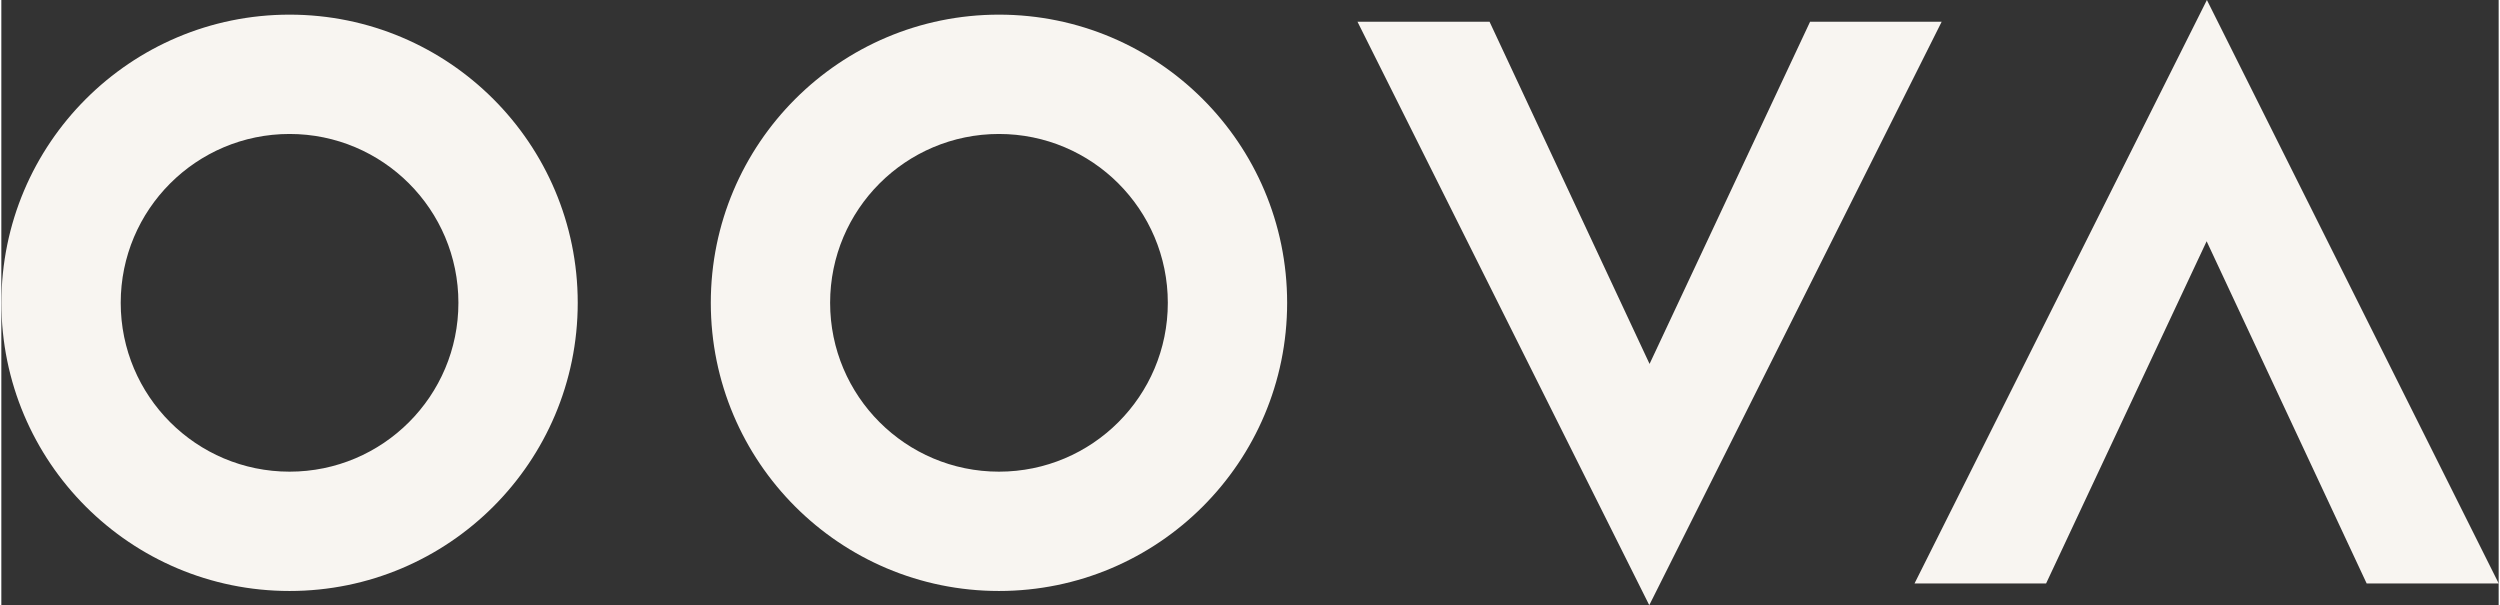
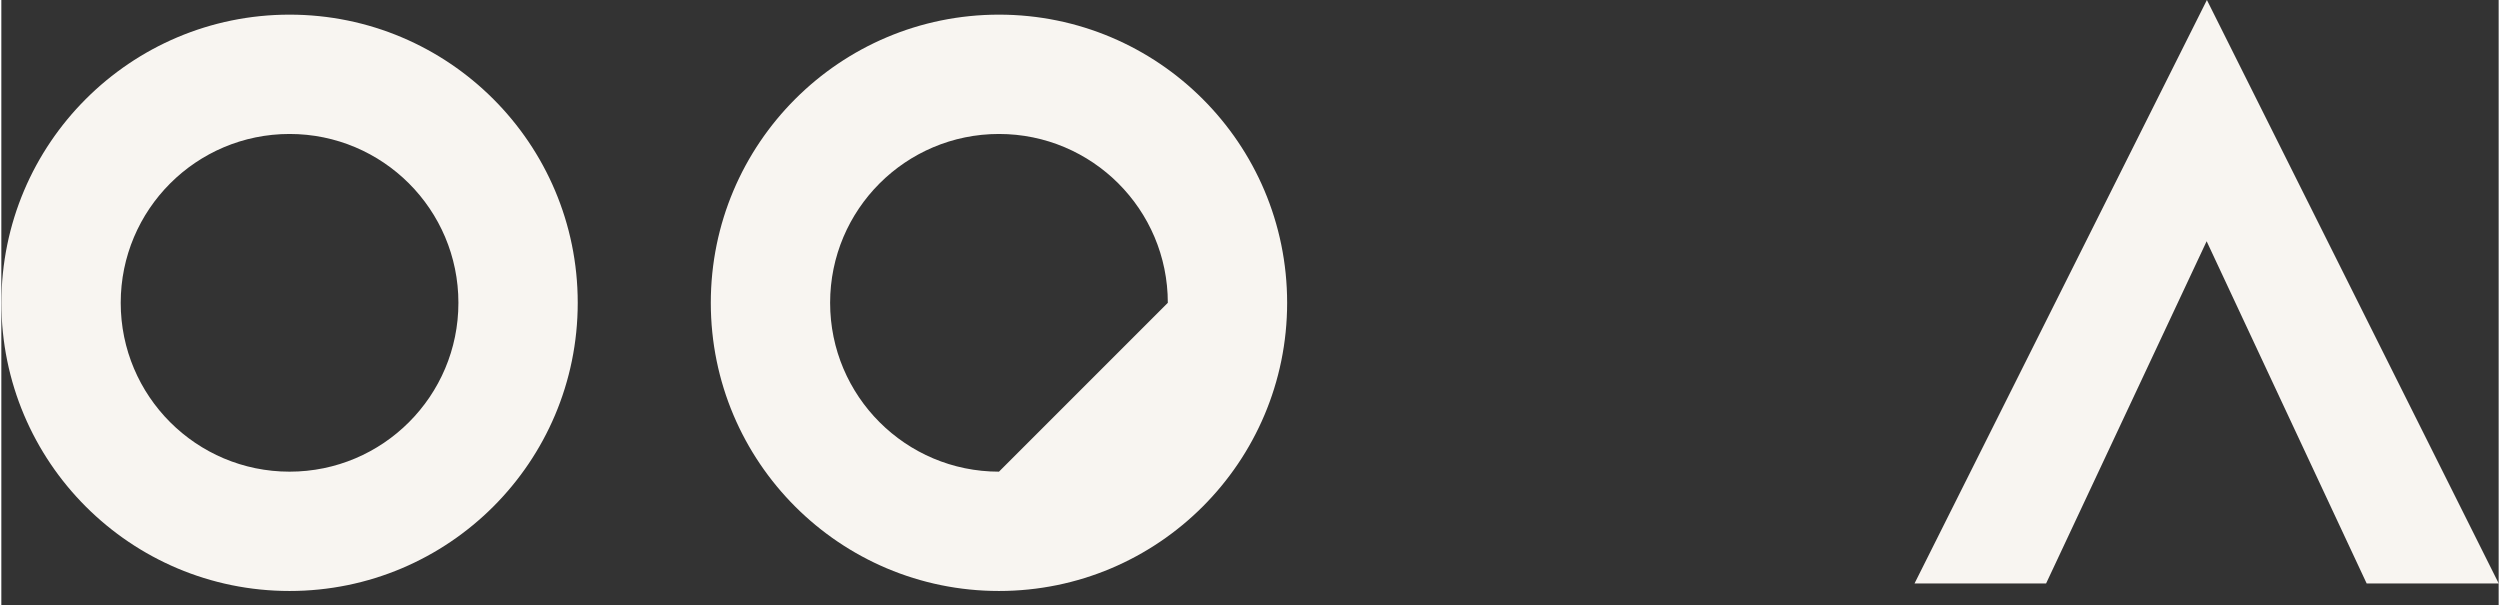
<svg xmlns="http://www.w3.org/2000/svg" version="1.1" id="Layer_1643dfbef35c5a" x="0px" y="0px" viewBox="0 0 946.43 229.35" style="enable-background:new 0 0 946.43 229.35;" xml:space="preserve" aria-hidden="true" width="946px" height="229px">
  <rect x="0" y="0" width="946.43" height="229.35" fill="#333333" stroke="none" />
  <defs>
    <linearGradient class="cerosgradient" data-cerosgradient="true" id="CerosGradient_id657f4da2c" gradientUnits="userSpaceOnUse" x1="50%" y1="100%" x2="50%" y2="0%">
      <stop offset="0%" stop-color="#d1d1d1" />
      <stop offset="100%" stop-color="#d1d1d1" />
    </linearGradient>
    <linearGradient />
  </defs>
  <style type="text/css">
	.st0-643dfbef35c5a{fill:#F8F5F1;}
</style>
  <g>
-     <polygon class="st0-643dfbef35c5a" points="685.47,8.24 624.64,137.92 564,8.24 513.95,8.24 624.53,229.35 735.34,8.24  " />
    <polygon class="st0-643dfbef35c5a" points="774.92,221.11 835.76,91.43 896.4,221.11 946.45,221.11 835.86,0 725.06,221.11  " />
-     <path class="st0-643dfbef35c5a" d="M378.08,178.75c-35.34,0-63.99-28.65-63.99-63.99s28.65-63.99,63.99-63.99s63.99,28.65,63.99,63.99   C442.07,150.1,413.42,178.75,378.08,178.75 M378.08,5.55c-60.31,0-109.21,48.89-109.21,109.21s48.89,109.21,109.21,109.21   c60.31,0,109.21-48.89,109.21-109.21S438.39,5.55,378.08,5.55" />
+     <path class="st0-643dfbef35c5a" d="M378.08,178.75c-35.34,0-63.99-28.65-63.99-63.99s28.65-63.99,63.99-63.99s63.99,28.65,63.99,63.99   M378.08,5.55c-60.31,0-109.21,48.89-109.21,109.21s48.89,109.21,109.21,109.21   c60.31,0,109.21-48.89,109.21-109.21S438.39,5.55,378.08,5.55" />
    <path class="st0-643dfbef35c5a" d="M109.23,178.75c-35.34,0-63.99-28.65-63.99-63.99s28.65-63.99,63.99-63.99s63.99,28.65,63.99,63.99   S144.57,178.75,109.23,178.75 M109.23,5.55C48.92,5.55,0.02,54.45,0.02,114.76s48.89,109.21,109.21,109.21   s109.21-48.89,109.21-109.21S169.54,5.55,109.23,5.55" />
  </g>
</svg>